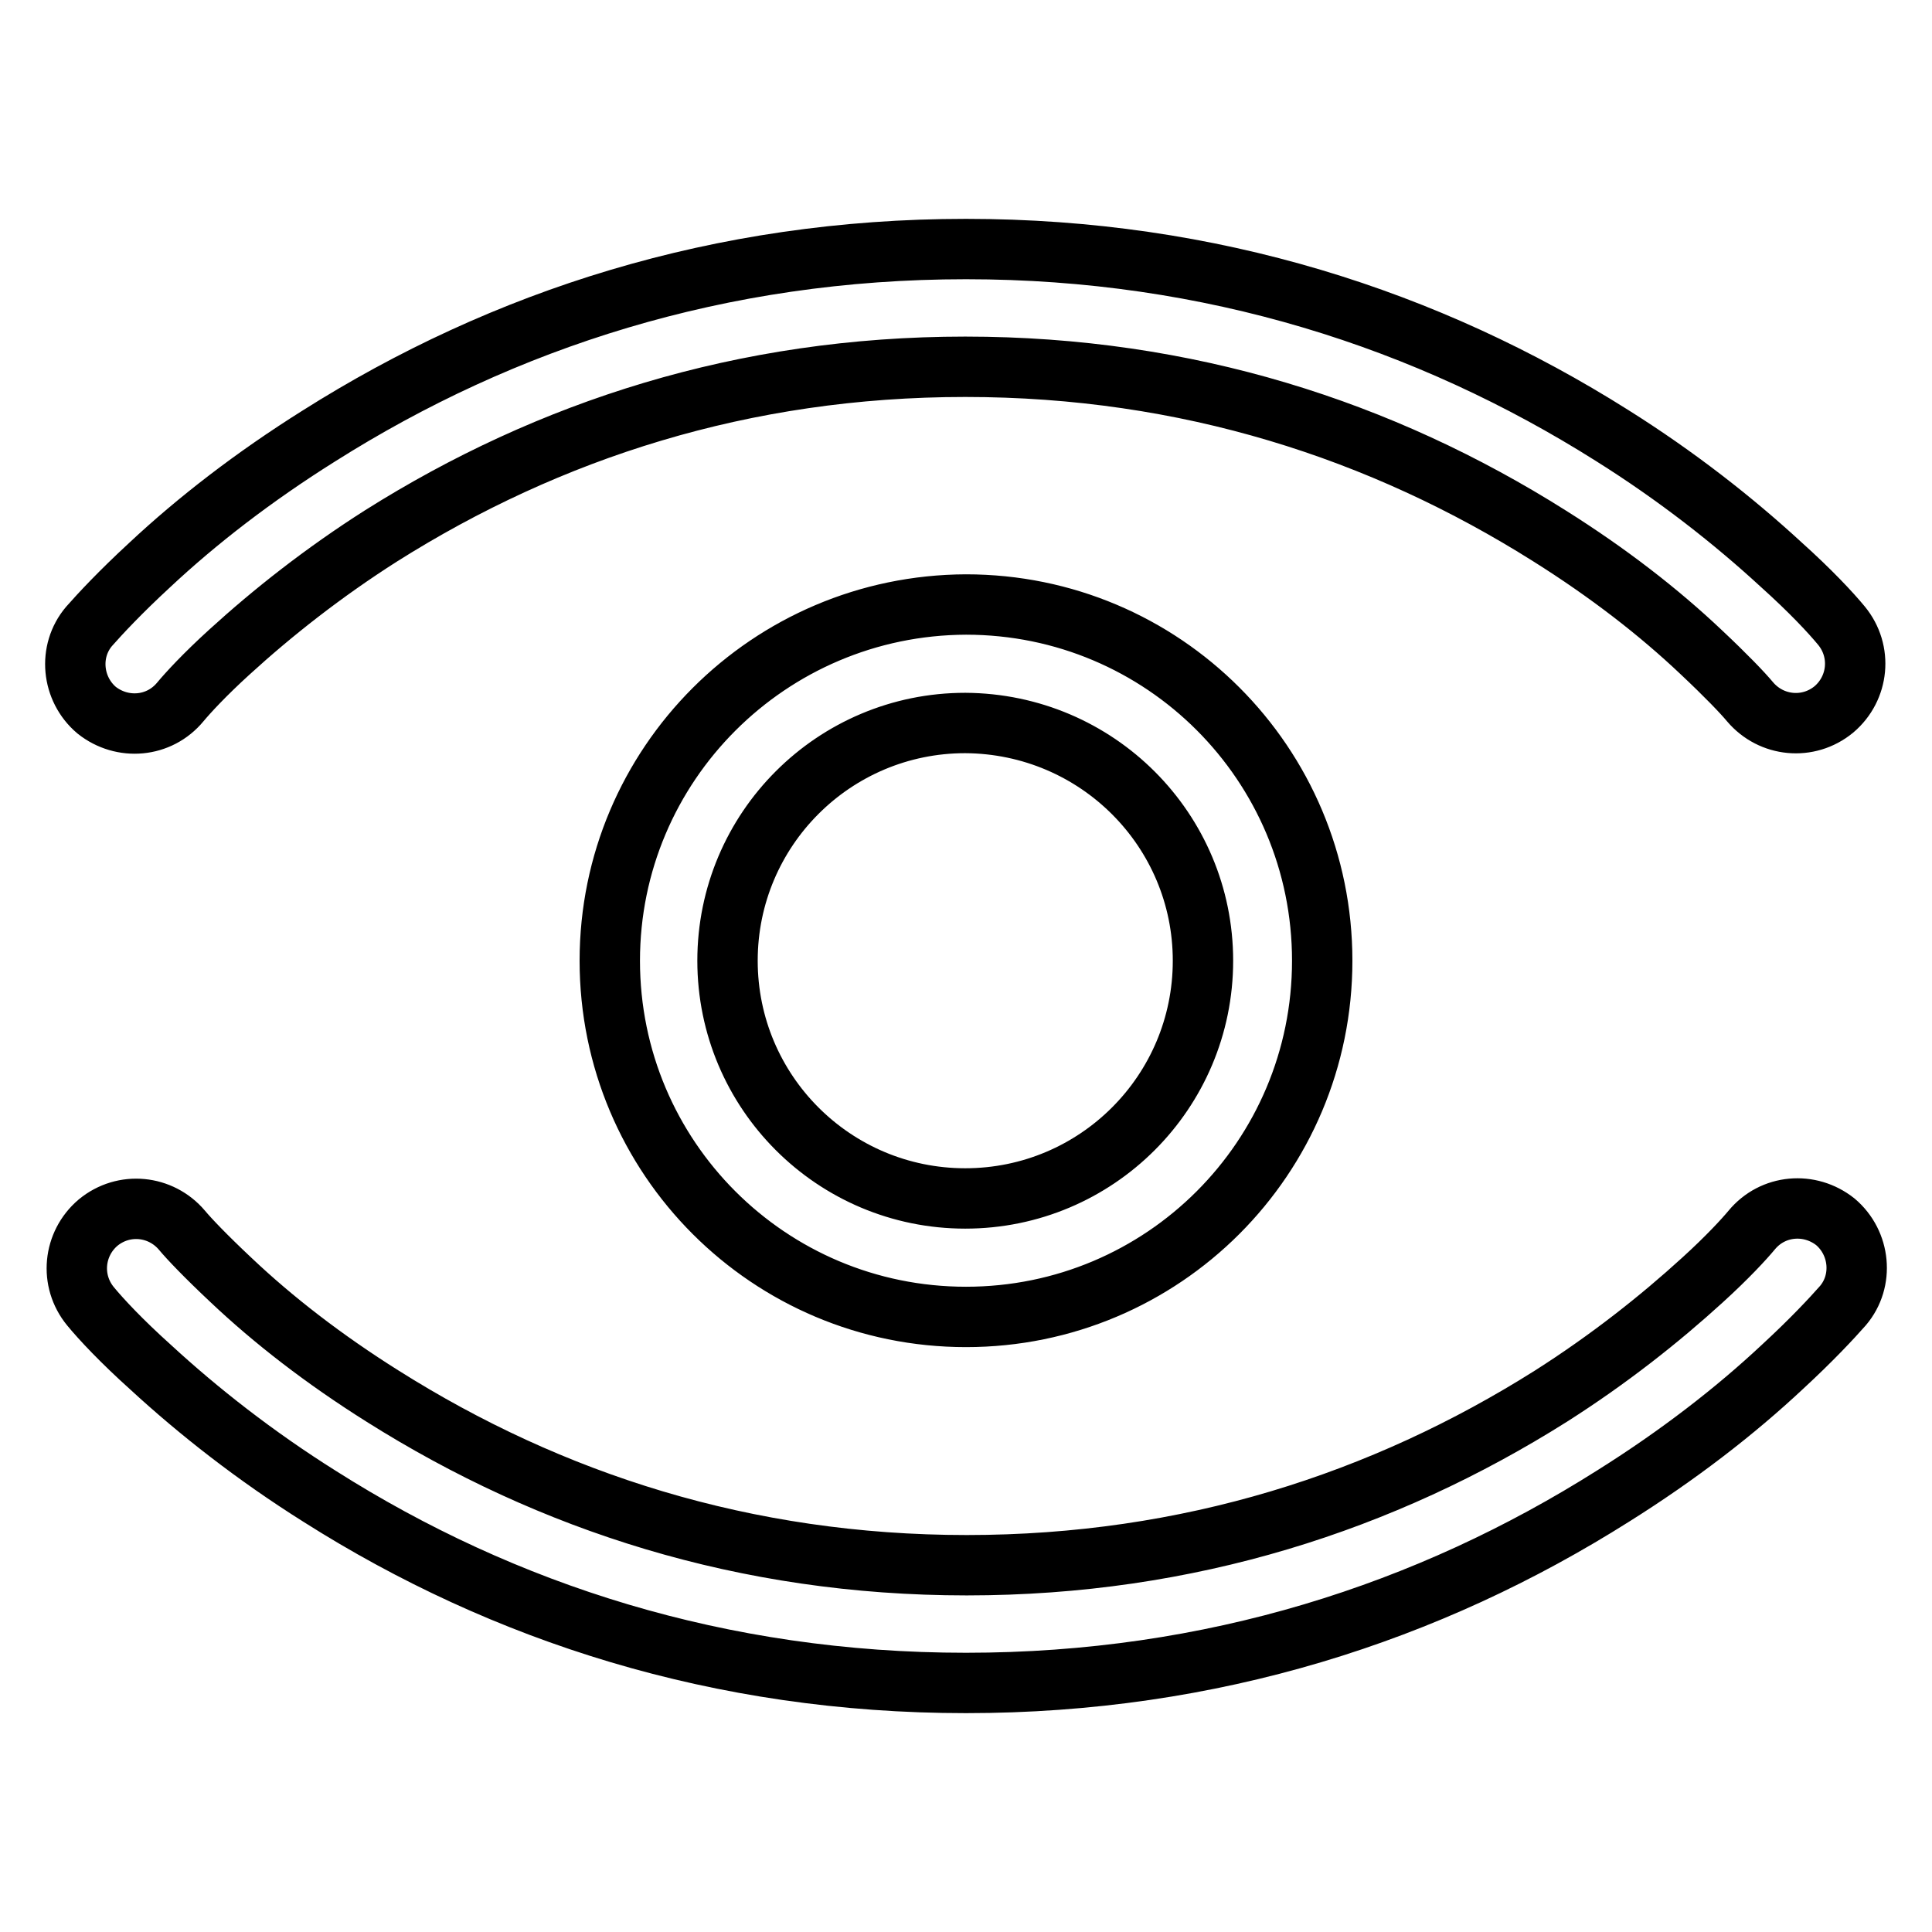
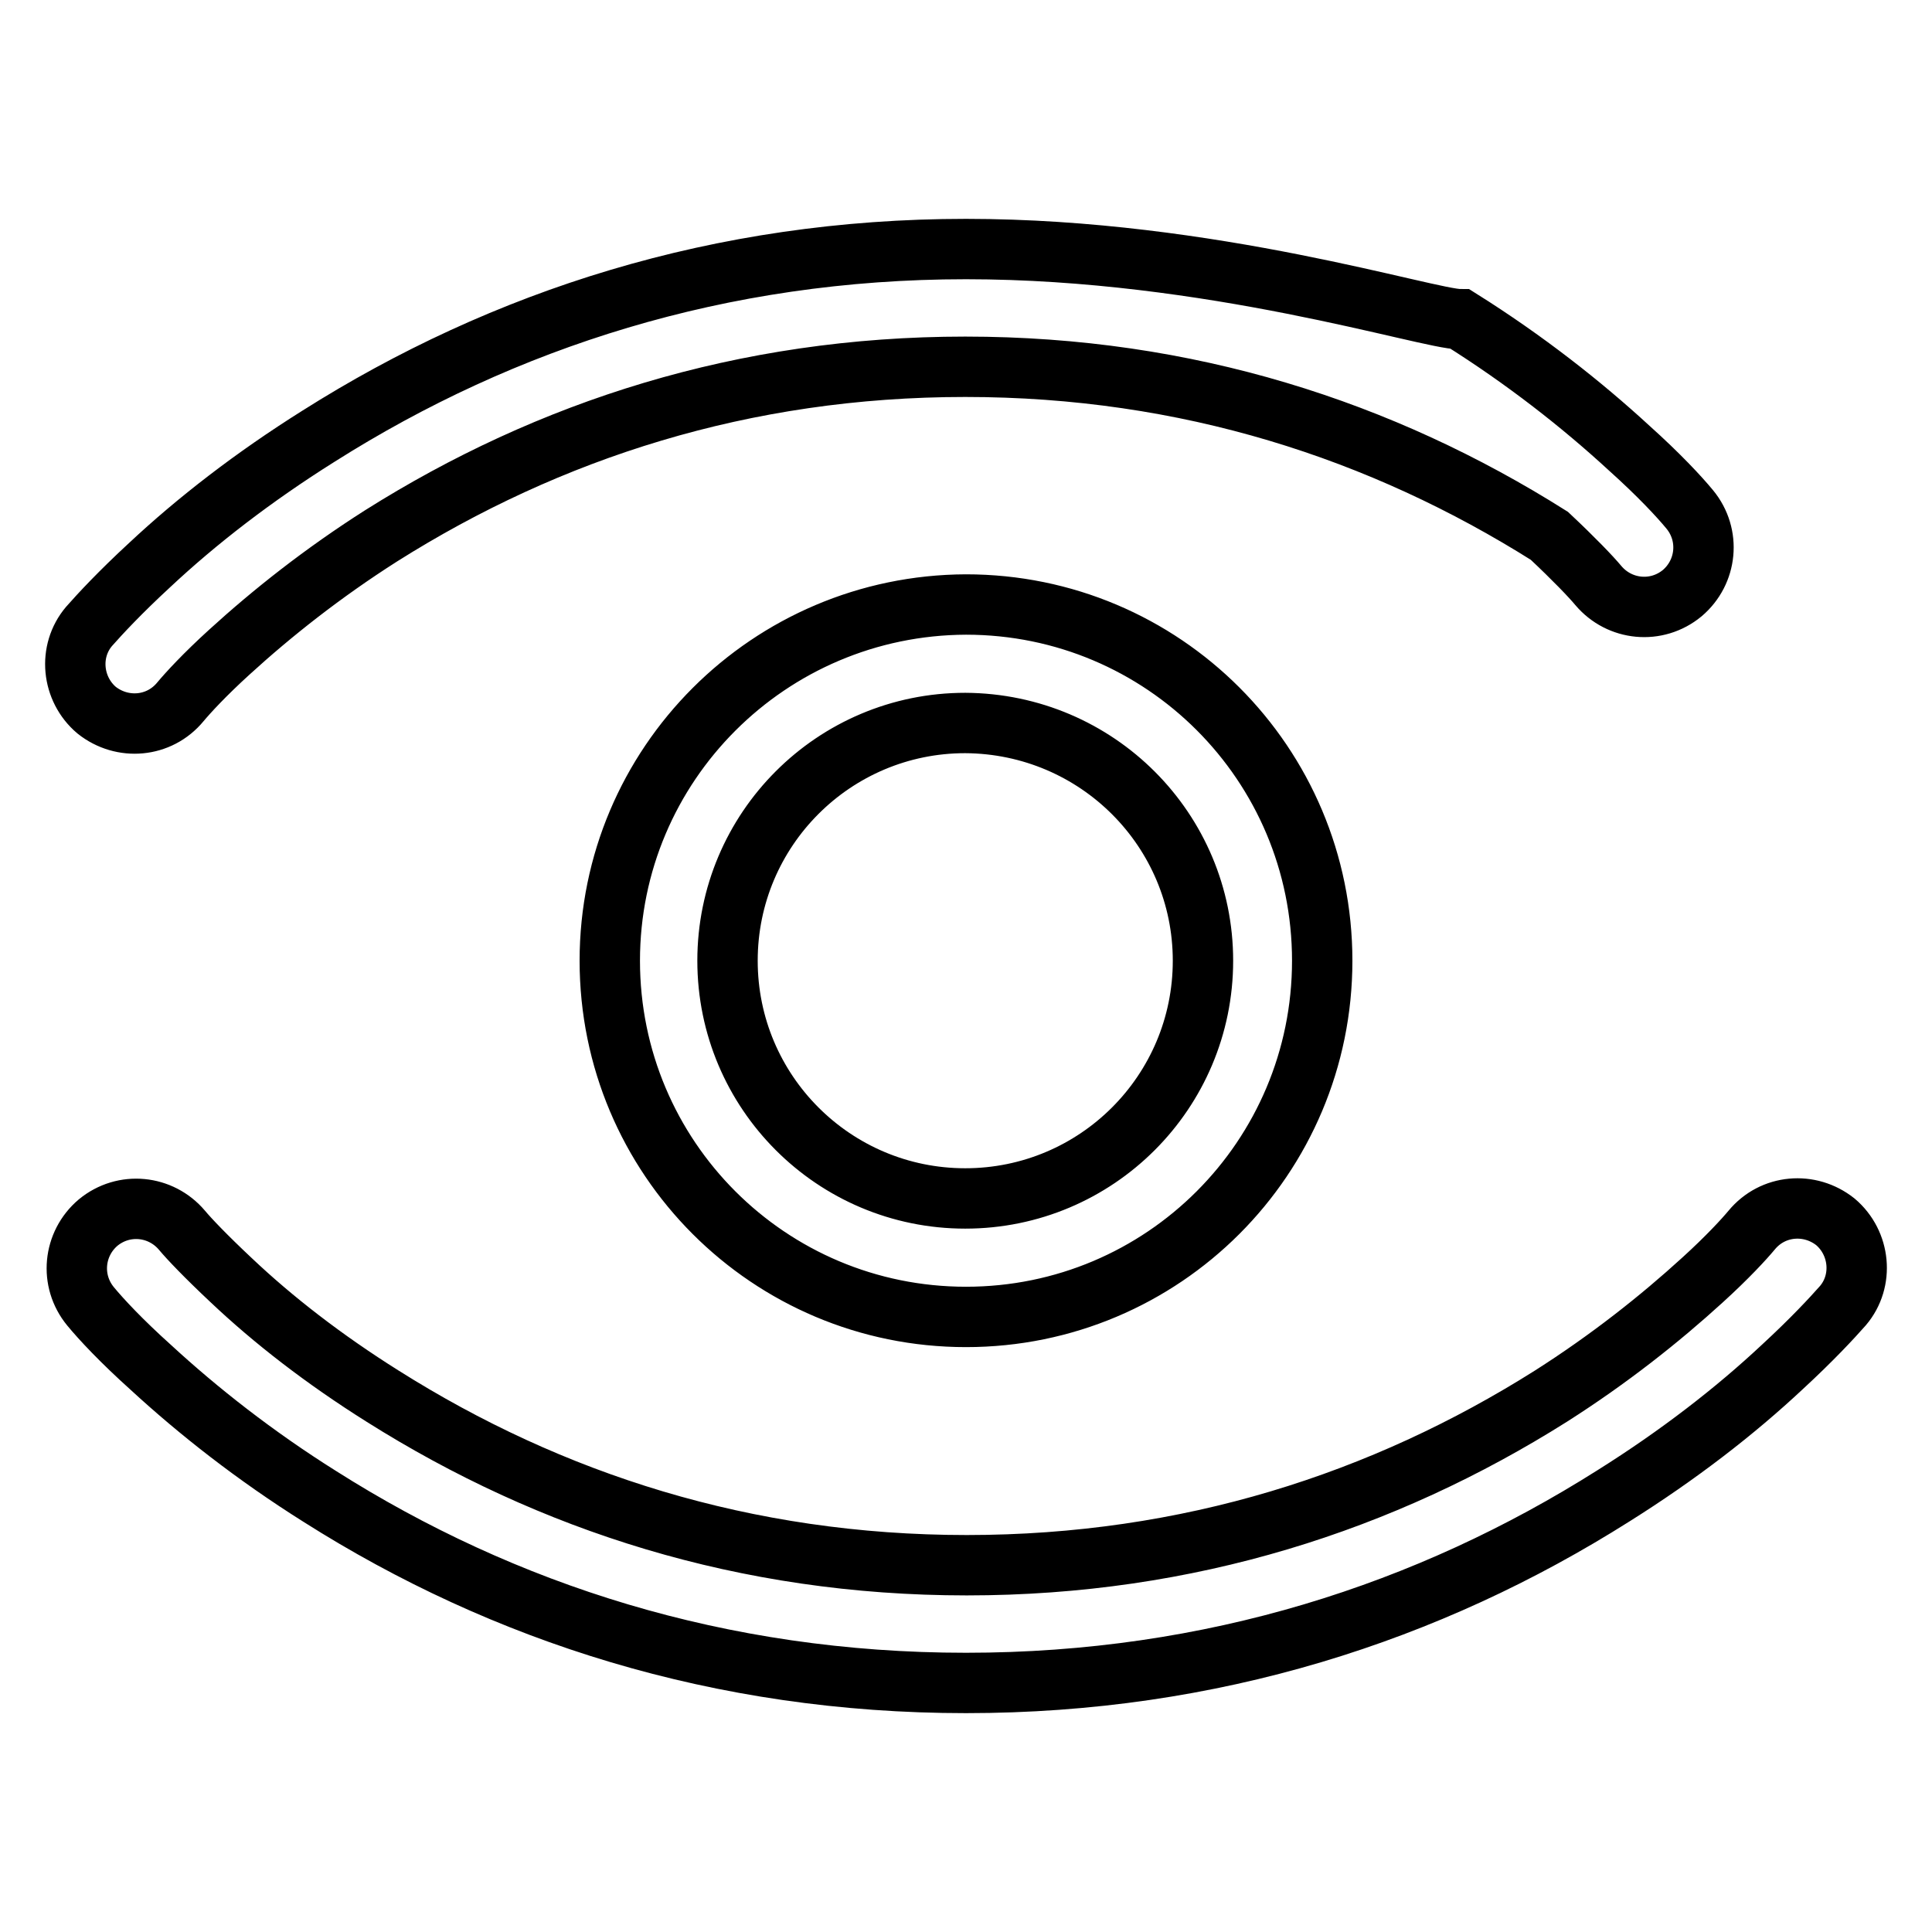
<svg xmlns="http://www.w3.org/2000/svg" version="1.1" x="0px" y="0px" viewBox="0 0 256 256" enable-background="new 0 0 256 256" xml:space="preserve">
  <g>
    <g>
-       <path stroke-width="8" fill-opacity="0" stroke="#000000" d="M23.9,93c1-1.2,3.2-3.6,6.5-6.6c5.7-5.2,12.4-10.5,20.1-15.4c22.2-14,48-22.4,77.4-22.4c29.4,0,55.2,8.4,77.4,22.4c7.8,4.9,14.5,10.1,20.1,15.4c3.3,3.1,5.5,5.4,6.5,6.6c2.8,3.3,7.7,3.8,11.1,1c3.3-2.8,3.8-7.7,1-11.1c-1.4-1.7-4.1-4.6-8-8.1c-6.3-5.8-13.8-11.7-22.4-17.1C189.2,42.3,160.5,33,128,33c-32.6,0-61.3,9.3-85.8,24.8C33.6,63.2,26.1,69,19.8,74.9c-3.9,3.6-6.5,6.4-8,8.1c-2.8,3.3-2.3,8.3,1,11.1C16.2,96.8,21.1,96.4,23.9,93L23.9,93z M80.8,127.3c0,26.1,21.1,47.2,47.2,47.2c26.1,0,47.2-21.1,47.2-47.2c0-26.1-21.1-47.2-47.2-47.2C101.9,80.2,80.8,101.3,80.8,127.3L80.8,127.3z M159.4,127.3c0,17.4-14.1,31.5-31.5,31.5s-31.5-14.1-31.5-31.5c0-17.4,14.1-31.5,31.5-31.5C145.4,95.9,159.4,110,159.4,127.3L159.4,127.3z M232.1,163c-1,1.2-3.2,3.6-6.5,6.6c-5.7,5.2-12.4,10.5-20.1,15.4c-22.2,14-48,22.4-77.4,22.4c-29.4,0-55.2-8.4-77.4-22.4c-7.8-4.9-14.5-10.1-20.1-15.4c-3.3-3.1-5.5-5.4-6.5-6.6c-2.8-3.3-7.7-3.8-11.1-1c-3.3,2.8-3.8,7.7-1,11.1c1.4,1.7,4.1,4.6,8,8.1c6.3,5.8,13.8,11.7,22.4,17.1C66.7,213.7,95.4,223,128,223c32.6,0,61.3-9.3,85.8-24.8c8.6-5.4,16.1-11.2,22.4-17.1c3.9-3.6,6.5-6.4,8-8.1c2.8-3.3,2.3-8.3-1-11.1C239.8,159.2,234.9,159.6,232.1,163L232.1,163z" />
+       <path stroke-width="8" fill-opacity="0" stroke="#000000" d="M23.9,93c1-1.2,3.2-3.6,6.5-6.6c5.7-5.2,12.4-10.5,20.1-15.4c22.2-14,48-22.4,77.4-22.4c29.4,0,55.2,8.4,77.4,22.4c3.3,3.1,5.5,5.4,6.5,6.6c2.8,3.3,7.7,3.8,11.1,1c3.3-2.8,3.8-7.7,1-11.1c-1.4-1.7-4.1-4.6-8-8.1c-6.3-5.8-13.8-11.7-22.4-17.1C189.2,42.3,160.5,33,128,33c-32.6,0-61.3,9.3-85.8,24.8C33.6,63.2,26.1,69,19.8,74.9c-3.9,3.6-6.5,6.4-8,8.1c-2.8,3.3-2.3,8.3,1,11.1C16.2,96.8,21.1,96.4,23.9,93L23.9,93z M80.8,127.3c0,26.1,21.1,47.2,47.2,47.2c26.1,0,47.2-21.1,47.2-47.2c0-26.1-21.1-47.2-47.2-47.2C101.9,80.2,80.8,101.3,80.8,127.3L80.8,127.3z M159.4,127.3c0,17.4-14.1,31.5-31.5,31.5s-31.5-14.1-31.5-31.5c0-17.4,14.1-31.5,31.5-31.5C145.4,95.9,159.4,110,159.4,127.3L159.4,127.3z M232.1,163c-1,1.2-3.2,3.6-6.5,6.6c-5.7,5.2-12.4,10.5-20.1,15.4c-22.2,14-48,22.4-77.4,22.4c-29.4,0-55.2-8.4-77.4-22.4c-7.8-4.9-14.5-10.1-20.1-15.4c-3.3-3.1-5.5-5.4-6.5-6.6c-2.8-3.3-7.7-3.8-11.1-1c-3.3,2.8-3.8,7.7-1,11.1c1.4,1.7,4.1,4.6,8,8.1c6.3,5.8,13.8,11.7,22.4,17.1C66.7,213.7,95.4,223,128,223c32.6,0,61.3-9.3,85.8-24.8c8.6-5.4,16.1-11.2,22.4-17.1c3.9-3.6,6.5-6.4,8-8.1c2.8-3.3,2.3-8.3-1-11.1C239.8,159.2,234.9,159.6,232.1,163L232.1,163z" />
    </g>
  </g>
</svg>